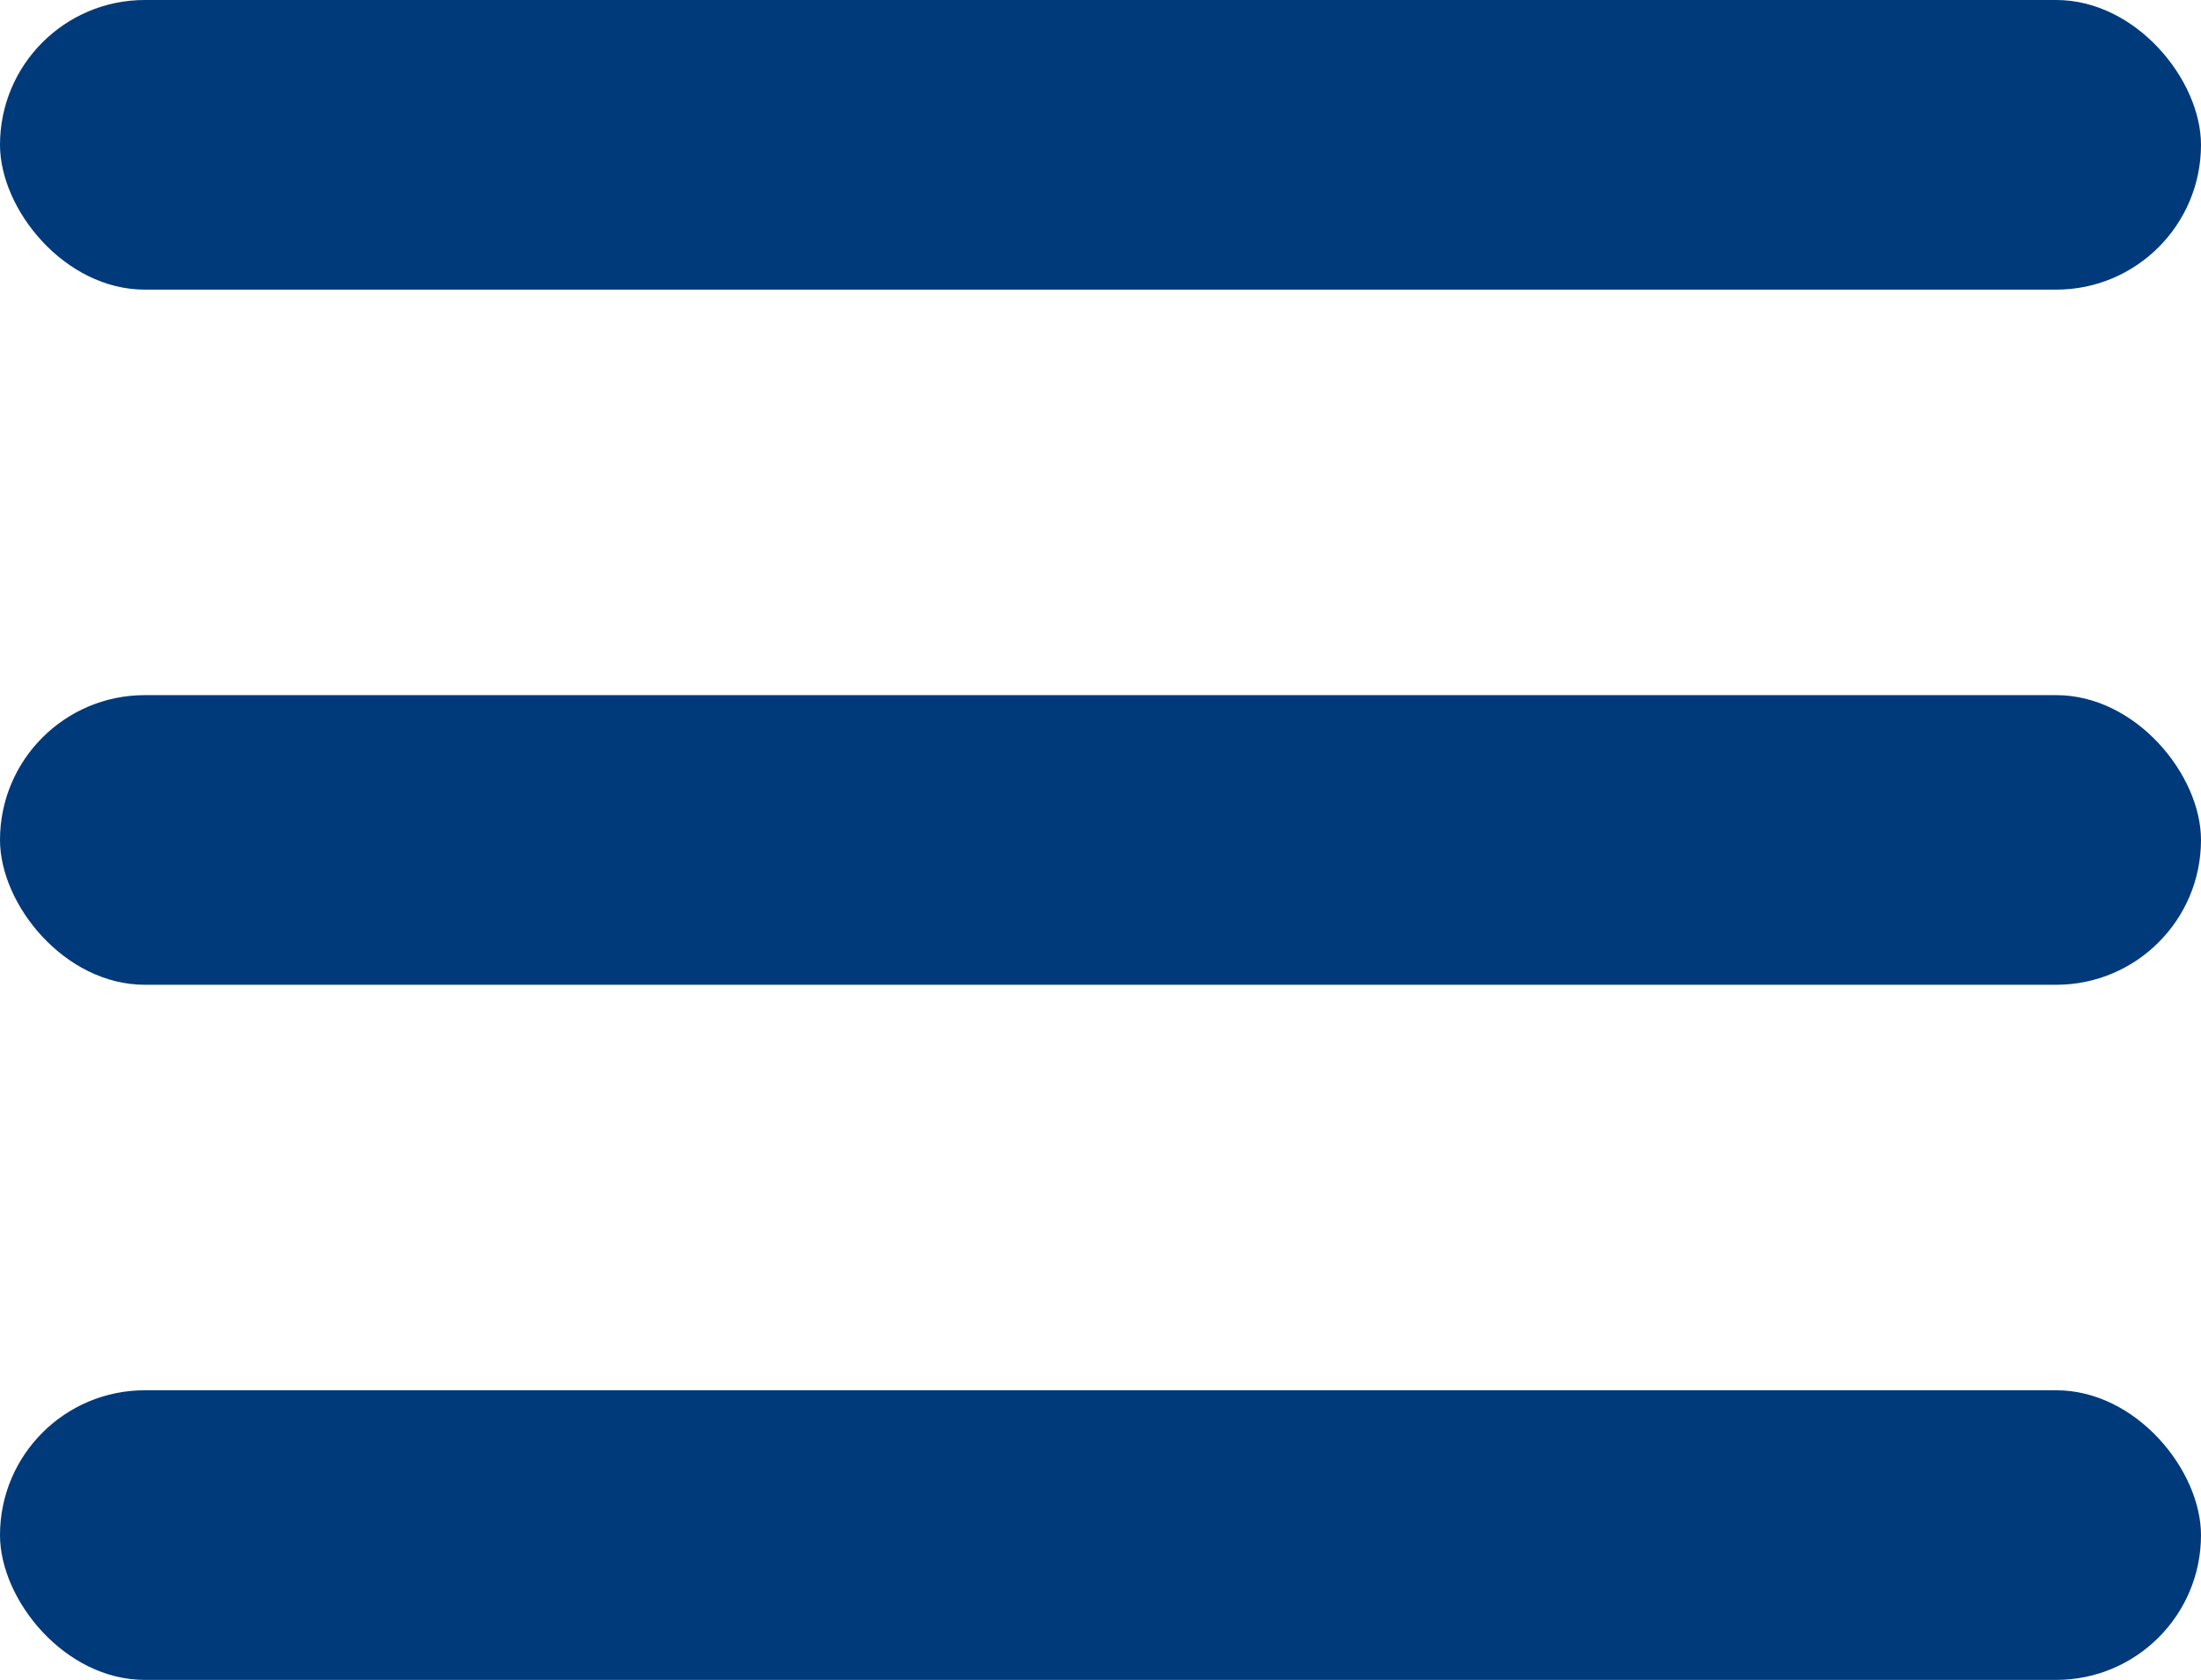
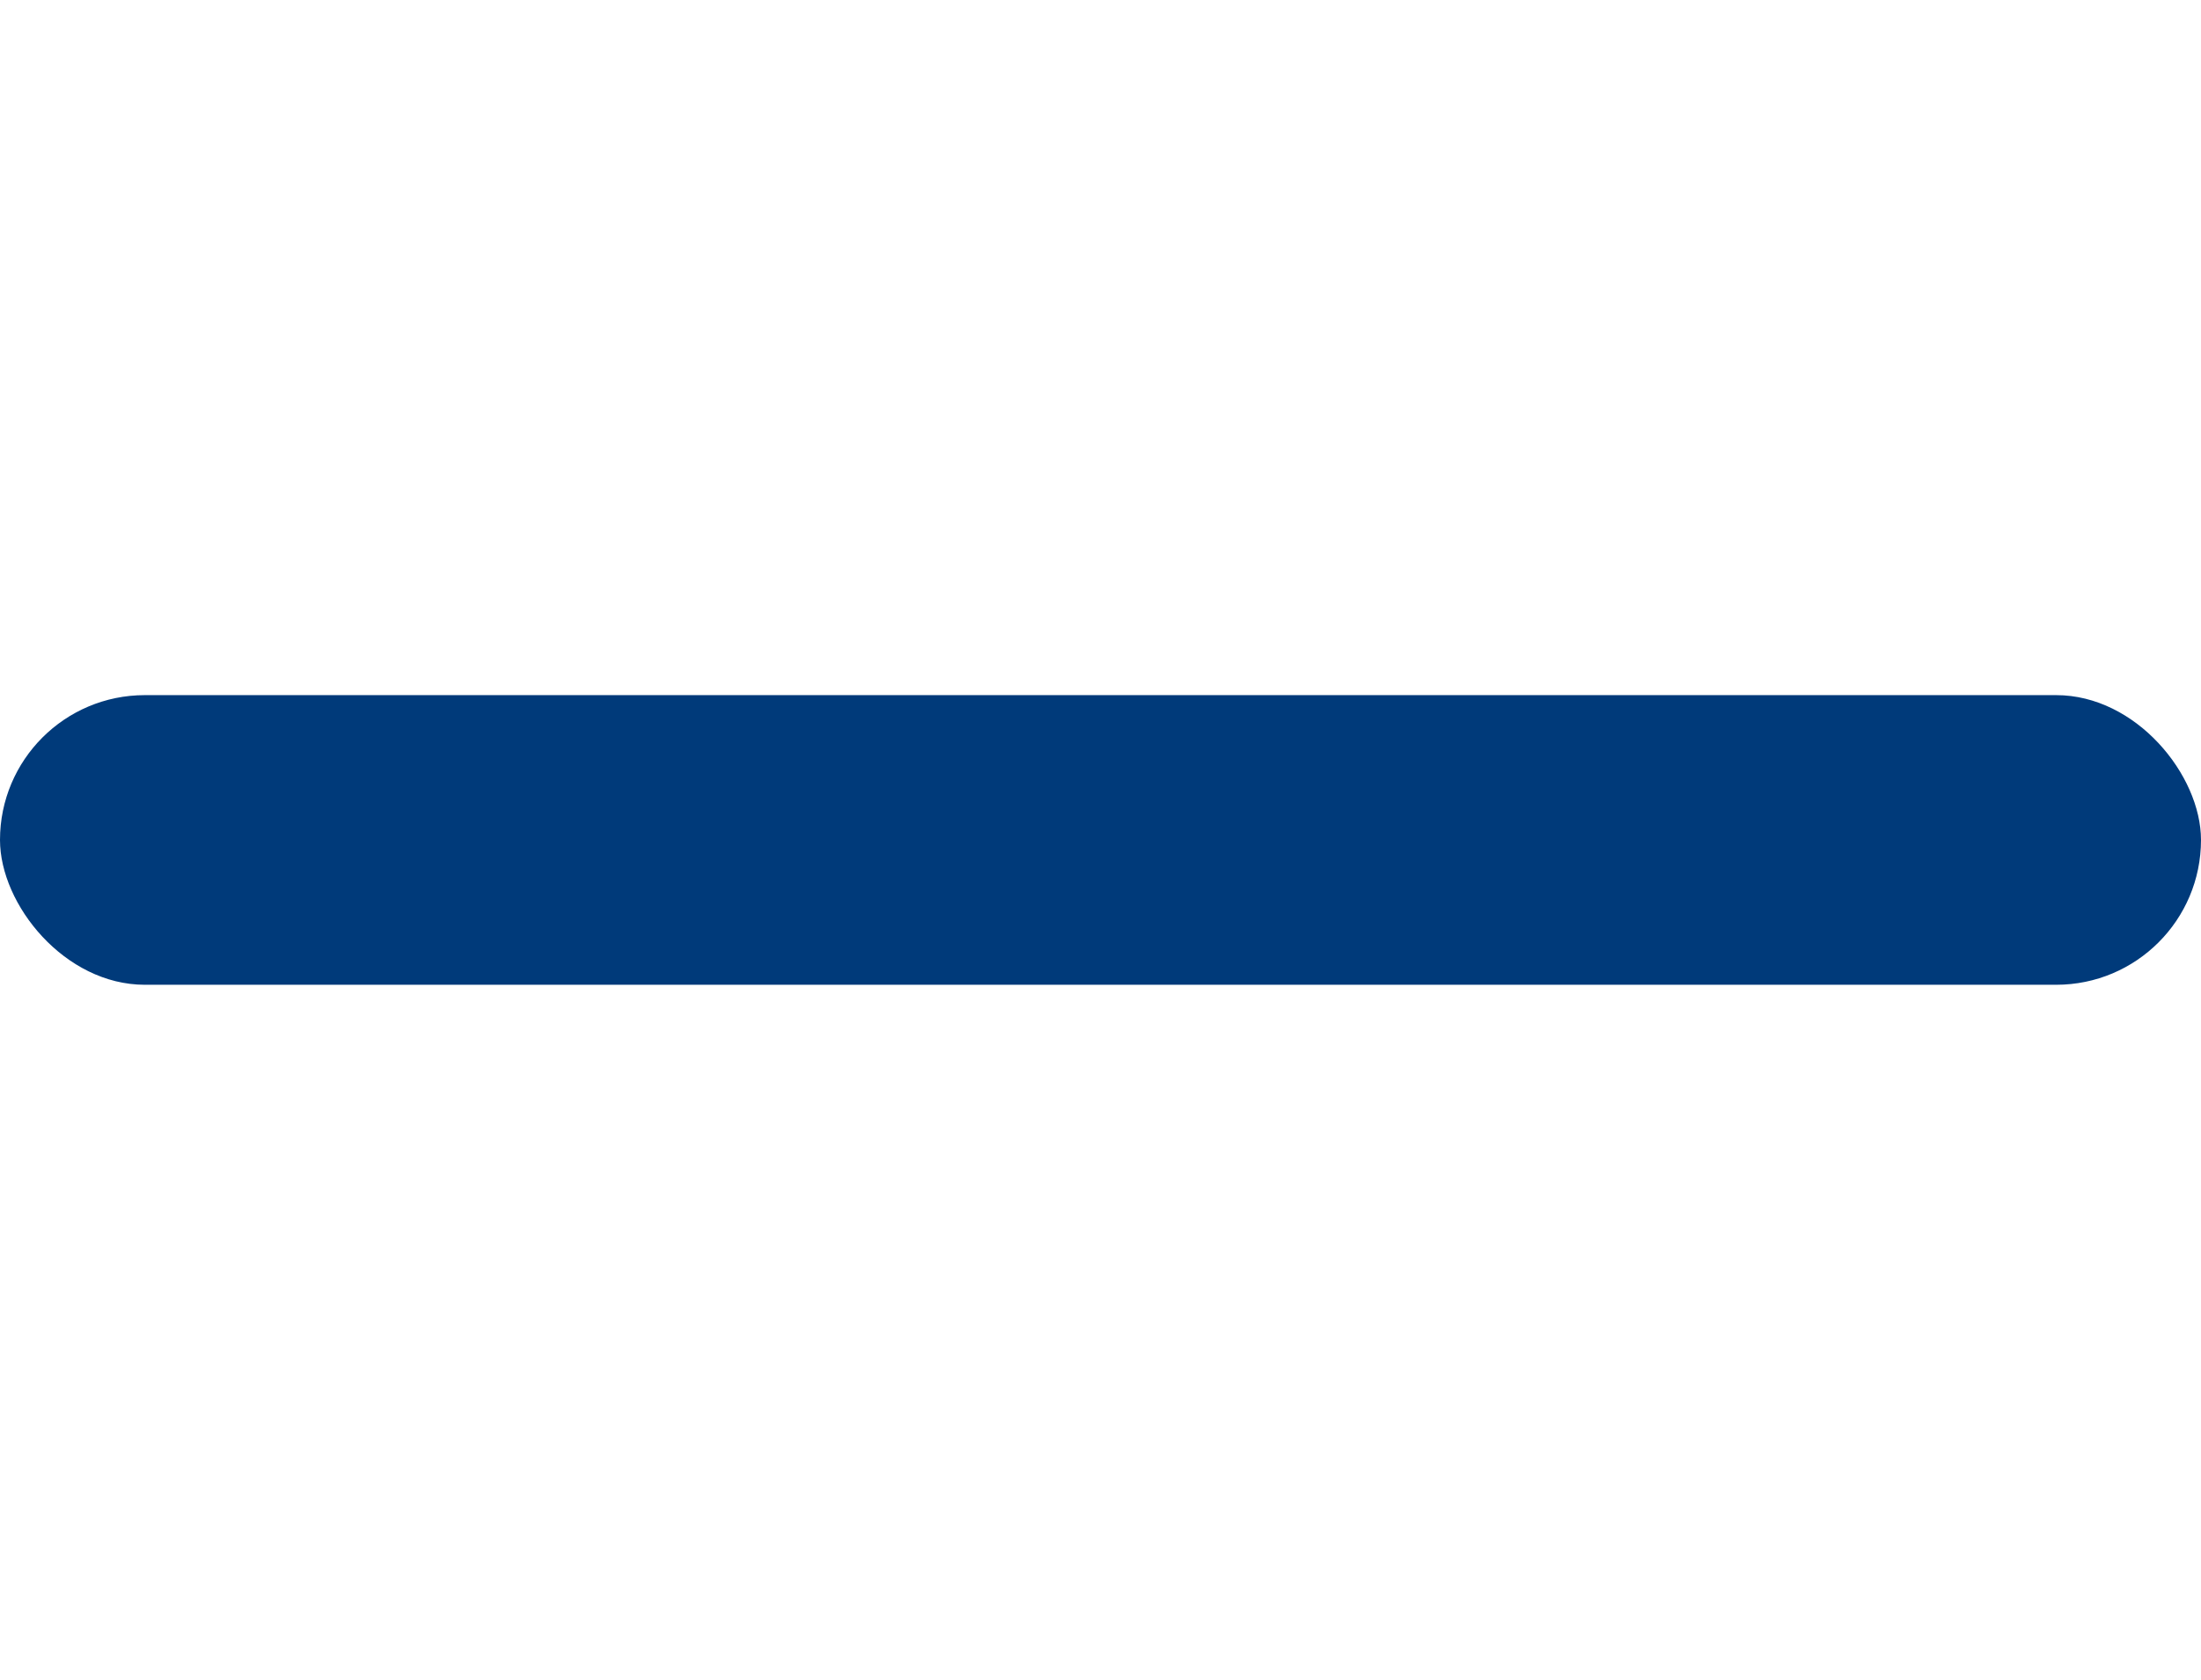
<svg xmlns="http://www.w3.org/2000/svg" width="38" height="29" viewBox="0 0 38 29">
  <g fill="#003A7A" fill-rule="evenodd">
-     <rect width="38" height="5" rx="2.5" />
    <rect y="12" width="38" height="5" rx="2.5" />
-     <rect y="24" width="38" height="5" rx="2.5" />
  </g>
</svg>